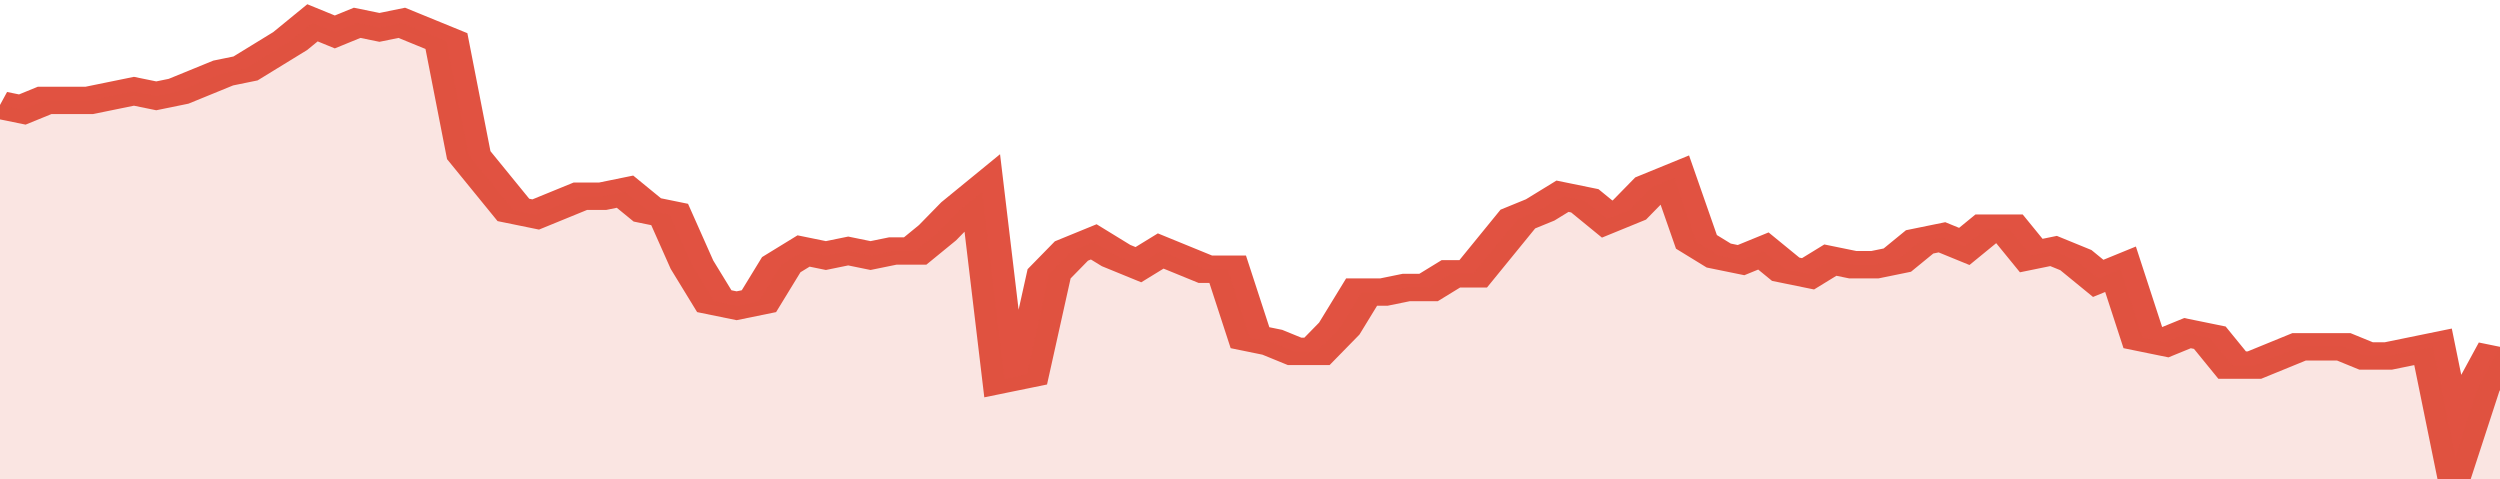
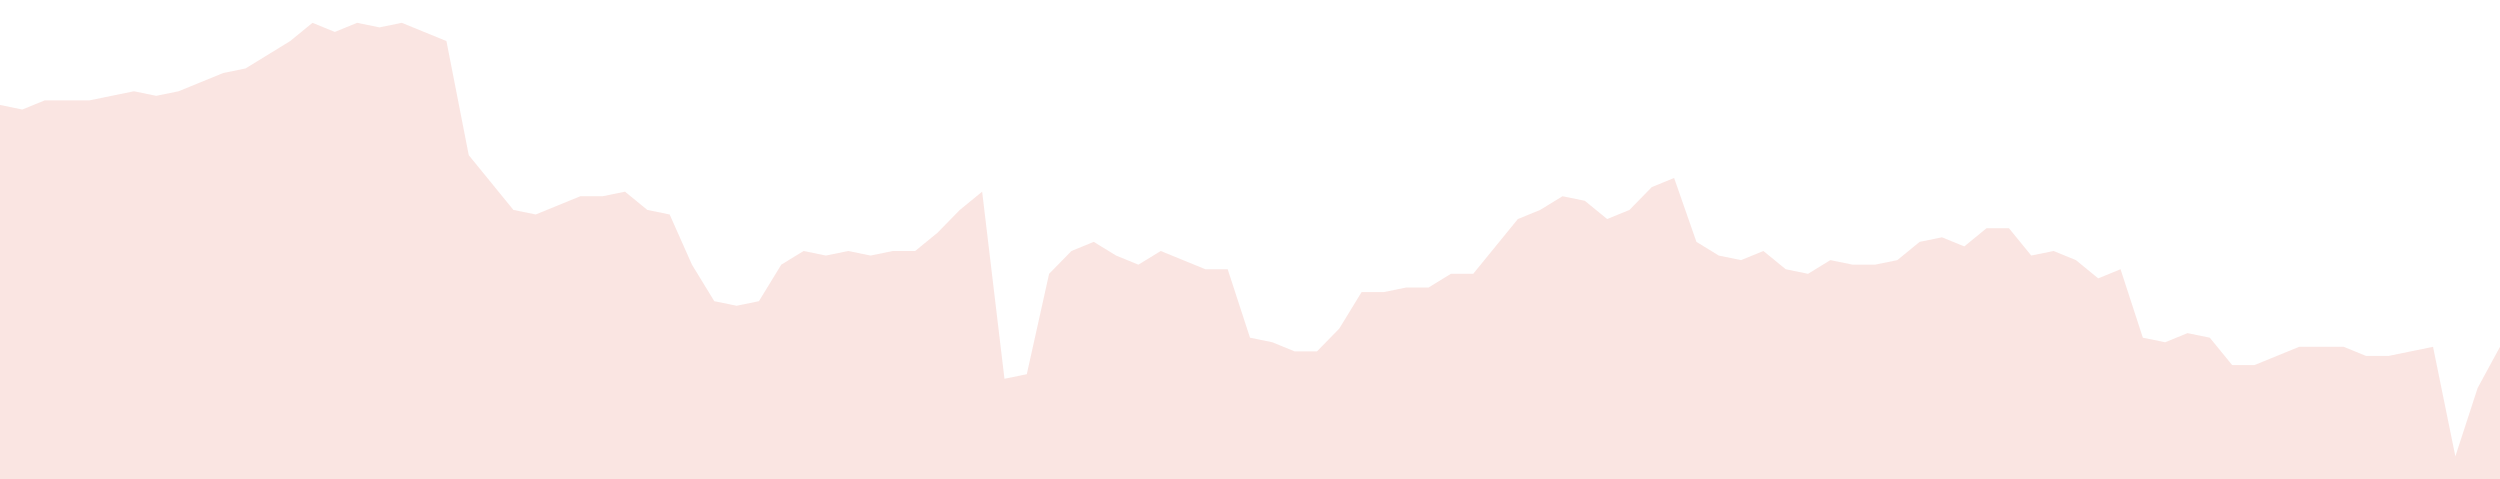
<svg xmlns="http://www.w3.org/2000/svg" viewBox="0 0 336 105" width="120" height="23" preserveAspectRatio="none">
-   <polyline fill="none" stroke="#E15241" stroke-width="6" points="0, 23 3, 24 6, 22 9, 22 12, 22 15, 21 18, 20 21, 21 24, 20 27, 18 30, 16 33, 15 36, 12 39, 9 42, 5 45, 7 48, 5 51, 6 54, 5 57, 7 60, 9 63, 34 66, 40 69, 46 72, 47 75, 45 78, 43 81, 43 84, 42 87, 46 90, 47 93, 58 96, 66 99, 67 102, 66 105, 58 108, 55 111, 56 114, 55 117, 56 120, 55 123, 55 126, 51 129, 46 132, 42 135, 83 138, 82 141, 60 144, 55 147, 53 150, 56 153, 58 156, 55 159, 57 162, 59 165, 59 168, 74 171, 75 174, 77 177, 77 180, 72 183, 64 186, 64 189, 63 192, 63 195, 60 198, 60 201, 54 204, 48 207, 46 210, 43 213, 44 216, 48 219, 46 222, 41 225, 39 228, 53 231, 56 234, 57 237, 55 240, 59 243, 60 246, 57 249, 58 252, 58 255, 57 258, 53 261, 52 264, 54 267, 50 270, 50 273, 56 276, 55 279, 57 282, 61 285, 59 288, 74 291, 75 294, 73 297, 74 300, 80 303, 80 306, 78 309, 76 312, 76 315, 76 318, 78 321, 78 324, 77 327, 76 330, 100 333, 85 336, 76 336, 76 "> </polyline>
  <polygon fill="#E15241" opacity="0.15" points="0, 105 0, 23 3, 24 6, 22 9, 22 12, 22 15, 21 18, 20 21, 21 24, 20 27, 18 30, 16 33, 15 36, 12 39, 9 42, 5 45, 7 48, 5 51, 6 54, 5 57, 7 60, 9 63, 34 66, 40 69, 46 72, 47 75, 45 78, 43 81, 43 84, 42 87, 46 90, 47 93, 58 96, 66 99, 67 102, 66 105, 58 108, 55 111, 56 114, 55 117, 56 120, 55 123, 55 126, 51 129, 46 132, 42 135, 83 138, 82 141, 60 144, 55 147, 53 150, 56 153, 58 156, 55 159, 57 162, 59 165, 59 168, 74 171, 75 174, 77 177, 77 180, 72 183, 64 186, 64 189, 63 192, 63 195, 60 198, 60 201, 54 204, 48 207, 46 210, 43 213, 44 216, 48 219, 46 222, 41 225, 39 228, 53 231, 56 234, 57 237, 55 240, 59 243, 60 246, 57 249, 58 252, 58 255, 57 258, 53 261, 52 264, 54 267, 50 270, 50 273, 56 276, 55 279, 57 282, 61 285, 59 288, 74 291, 75 294, 73 297, 74 300, 80 303, 80 306, 78 309, 76 312, 76 315, 76 318, 78 321, 78 324, 77 327, 76 330, 100 333, 85 336, 76 336, 105 " />
</svg>